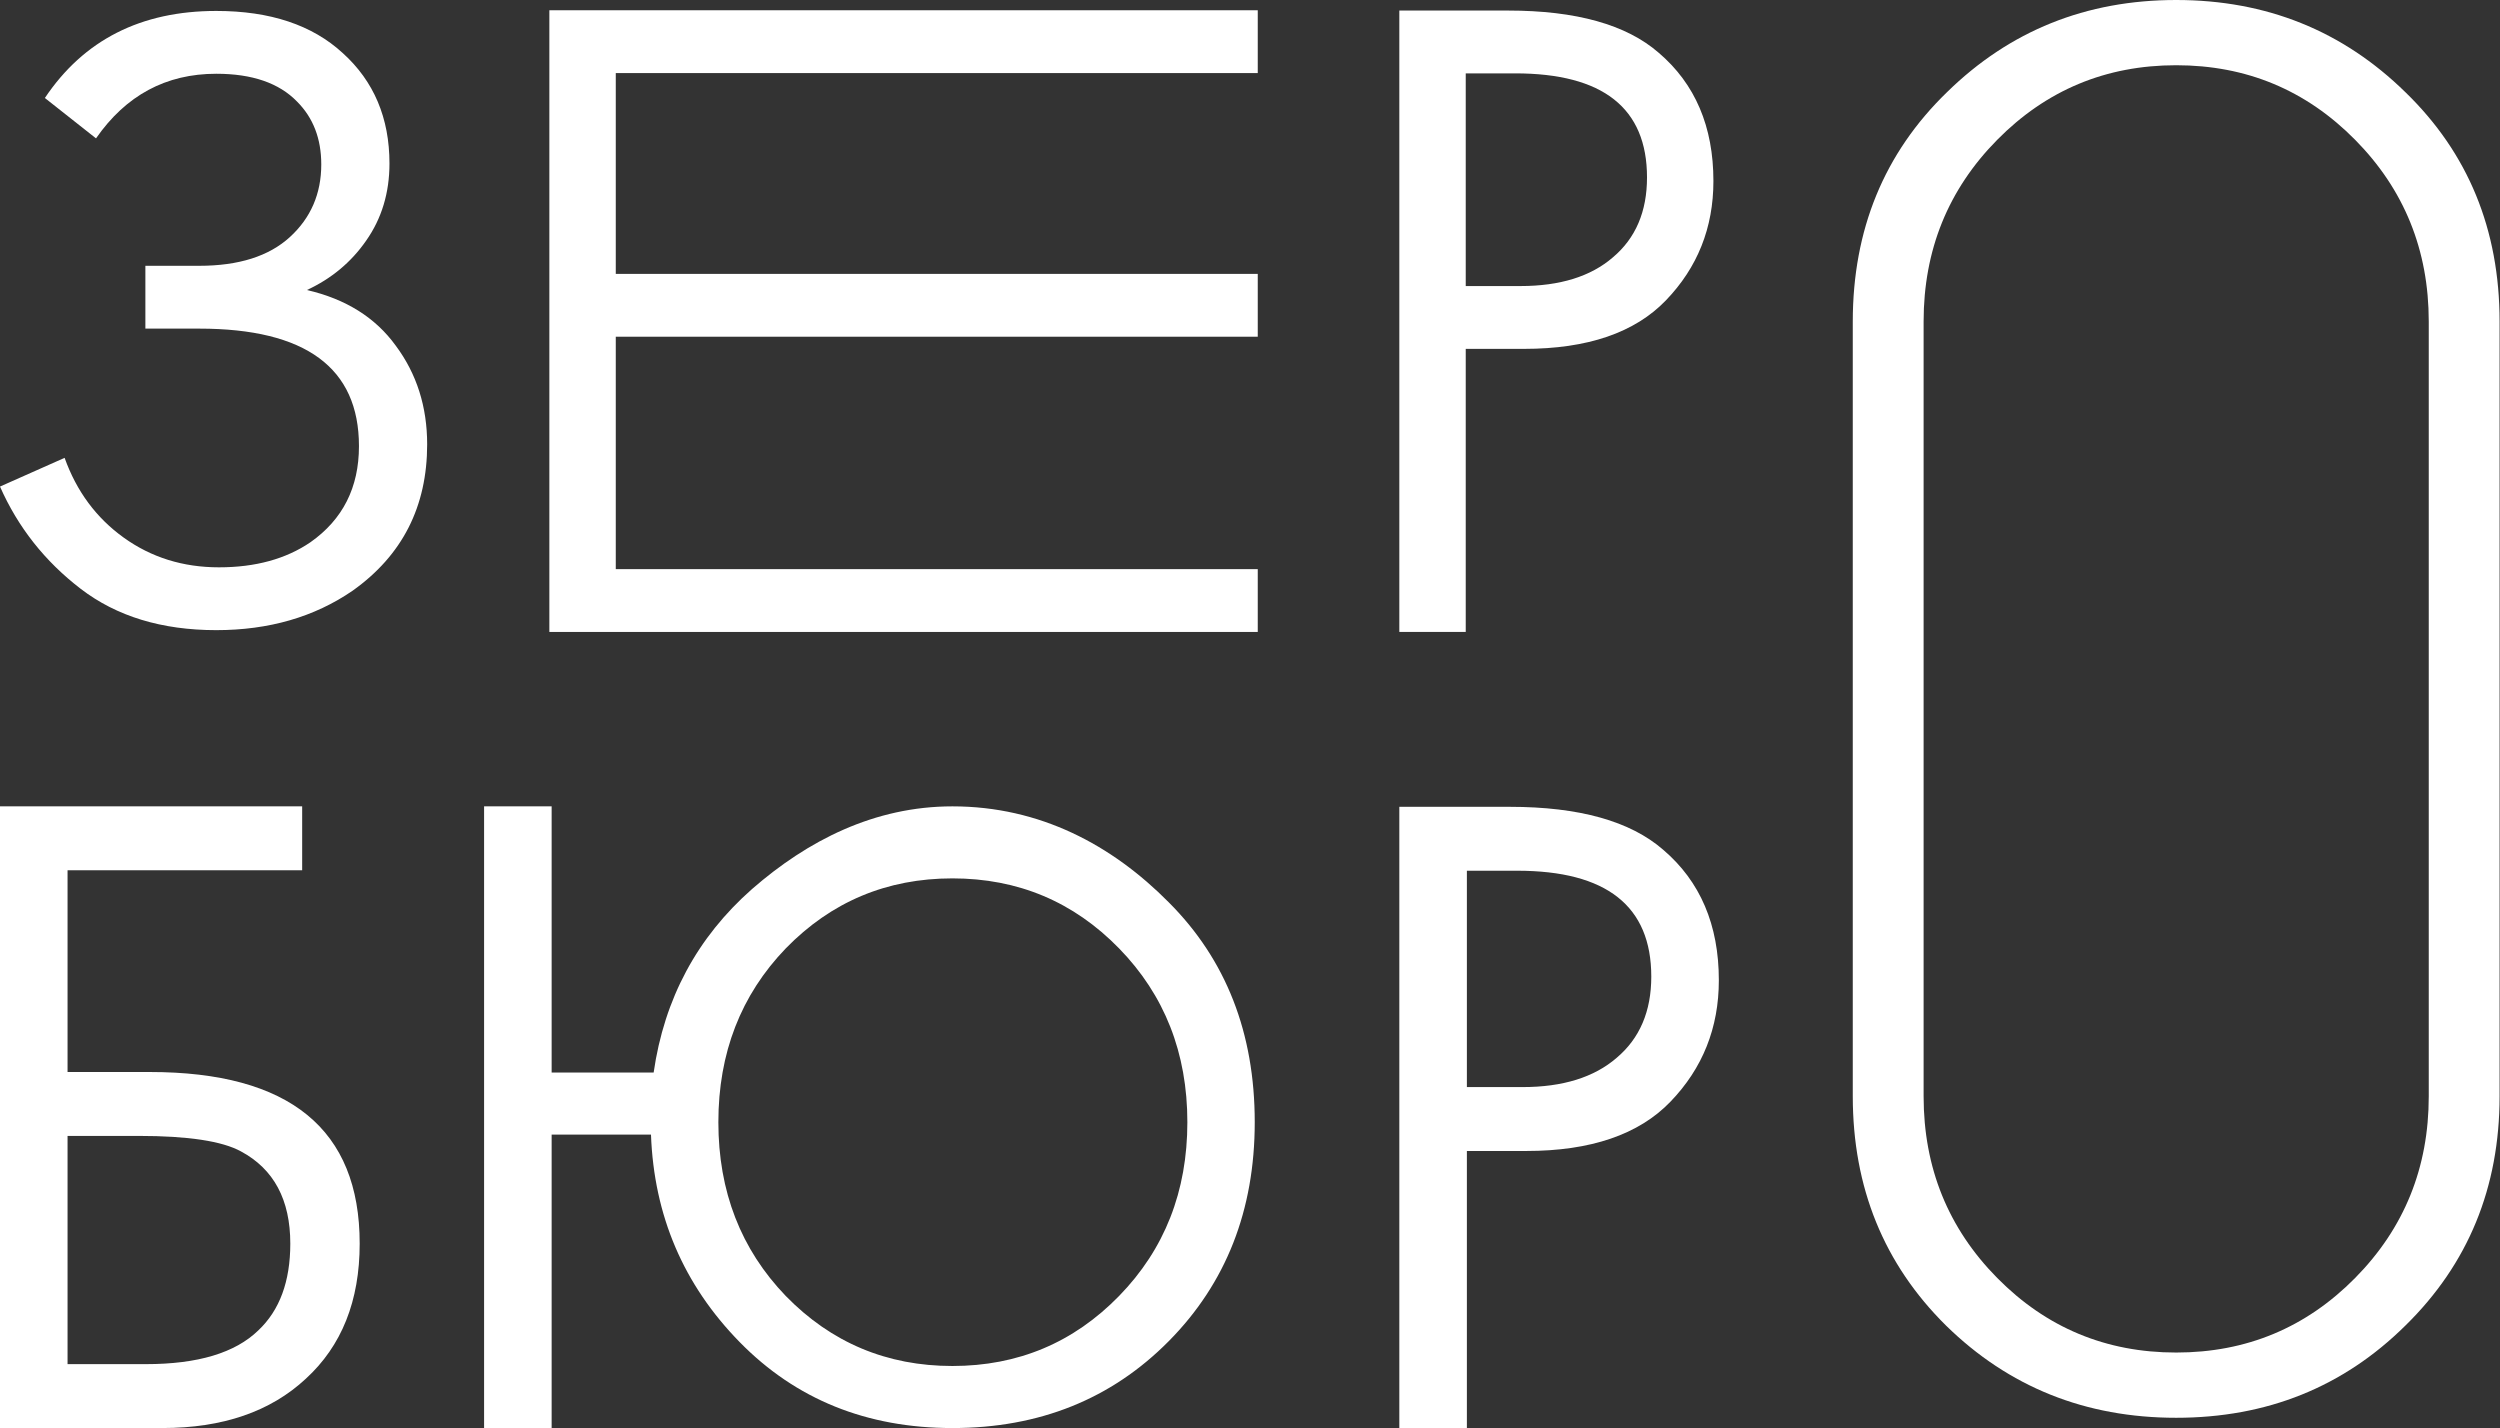
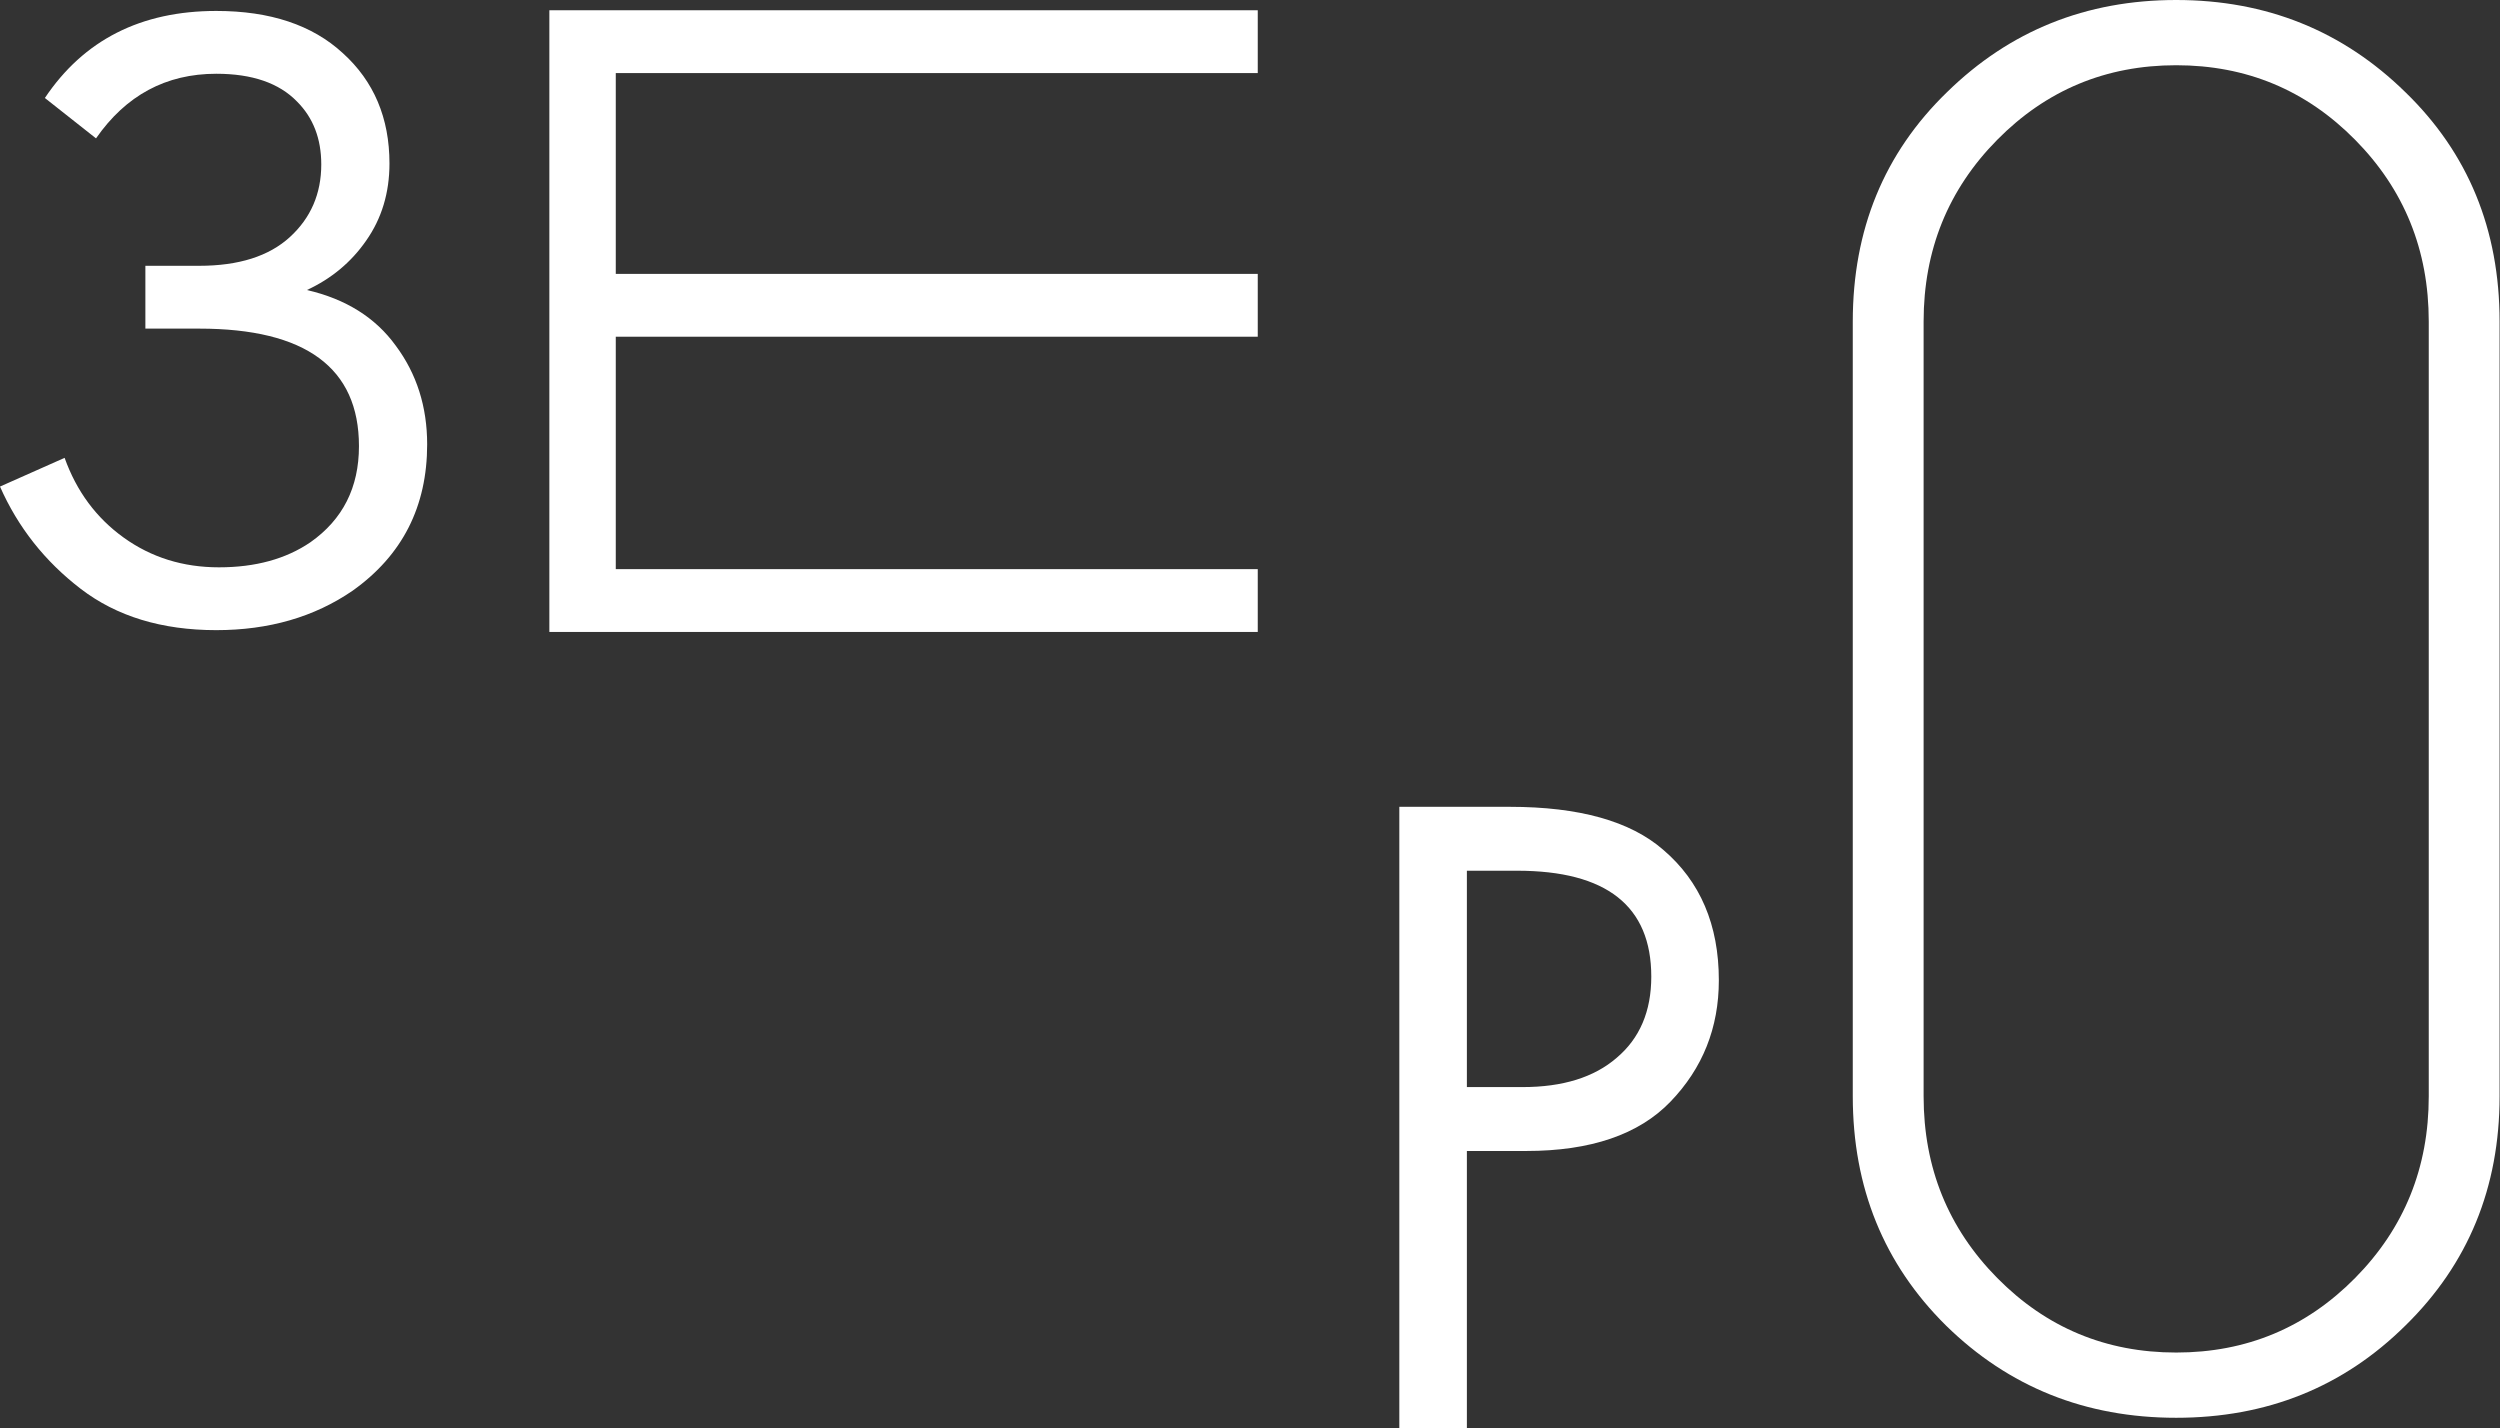
<svg xmlns="http://www.w3.org/2000/svg" width="688" height="393" viewBox="0 0 688 393" fill="none">
  <rect x="0" y="0" width="688" height="393" fill="#333333" stroke="none" />
  <path d="M26.425 38.08L12.348 26.966C23.05 10.996 38.773 3.011 59.518 3.011C74.336 3.011 85.944 6.88 94.34 14.618C102.902 22.356 107.182 32.482 107.182 44.995C107.182 53.062 105.042 60.142 100.761 66.233C96.645 72.161 91.212 76.688 84.462 79.817C95.163 82.286 103.313 87.39 108.911 95.128C114.674 102.866 117.555 111.922 117.555 122.294C117.555 139.417 110.722 152.836 97.057 162.549C86.52 169.794 74.007 173.416 59.518 173.416C44.536 173.416 32.105 169.629 22.227 162.056C12.348 154.482 4.939 145.097 0 133.902L17.781 125.999C21.074 135.219 26.508 142.545 34.081 147.979C41.655 153.412 50.381 156.128 60.259 156.128C70.302 156.128 78.699 153.823 85.45 149.213C94.34 142.957 98.786 134.149 98.786 122.788C98.786 101.22 84.132 90.436 54.826 90.436H40.008V73.148H54.826C65.692 73.148 74.007 70.514 79.769 65.246C85.532 59.977 88.413 53.309 88.413 45.242C88.413 38.162 86.191 32.399 81.745 27.954C76.806 22.85 69.397 20.298 59.518 20.298C45.688 20.298 34.657 26.225 26.425 38.08Z" fill="white" />
  <path d="M346.134 2.823V20.111H169.46V75.375H346.134V92.663H169.46V156.626H346.134V173.914H151.184V2.823H346.134Z" fill="white" />
-   <path d="M385.095 2.904H414.978C433.747 2.904 447.577 6.773 456.467 14.511C466.511 23.073 471.532 34.845 471.532 49.827C471.532 62.669 467.169 73.618 458.443 82.673C449.882 91.564 436.875 96.009 419.423 96.009H403.37V173.914H385.095V2.904ZM403.37 20.191V78.722H418.435C429.301 78.722 437.781 76.088 443.872 70.819C450.129 65.55 453.257 58.224 453.257 48.839C453.257 29.741 441.156 20.191 416.953 20.191H403.37Z" fill="white" />
-   <path d="M0 392.996V221.909H83.157V239.496H18.591V295.016H41.202C79.724 295.016 98.985 310.76 98.985 342.247C98.985 357.991 94.044 370.385 84.162 379.429C74.448 388.474 61.3 392.996 44.719 392.996H0ZM18.591 312.602V375.41H40.197C54.433 375.41 64.734 372.311 71.098 366.114C76.96 360.587 79.891 352.631 79.891 342.247C79.891 330.188 75.369 321.73 66.325 316.873C61.133 314.026 51.754 312.602 38.187 312.602H18.591Z" fill="white" />
  <path d="M385.095 222.037H415.494C434.587 222.037 448.656 225.973 457.7 233.845C467.917 242.554 473.026 254.53 473.026 269.771C473.026 282.835 468.587 293.973 459.71 303.185C451.001 312.229 437.77 316.751 420.016 316.751H403.686V393H385.095V222.037ZM403.686 239.623V299.165H419.011C430.065 299.165 438.691 296.485 444.888 291.126C451.252 285.766 454.434 278.313 454.434 268.766C454.434 249.337 442.124 239.623 417.504 239.623H403.686Z" fill="white" />
  <path fill-rule="evenodd" clip-rule="evenodd" d="M661.981 364.78C644.882 381.709 623.85 390.173 598.885 390.173C573.92 390.173 552.803 381.709 535.532 364.78C518.433 347.852 509.884 326.82 509.884 301.685V88.488C509.884 63.181 518.519 42.149 535.789 25.392C553.059 8.464 574.091 0 598.885 0C623.679 0 644.711 8.464 661.981 25.392C679.251 42.149 687.886 63.181 687.886 88.488V301.685C687.886 326.82 679.251 347.852 661.981 364.78ZM549.639 351.7C536.131 338.02 529.377 321.348 529.377 301.685V88.488C529.377 68.824 536.131 52.152 549.639 38.473C563.148 24.794 579.563 17.954 598.885 17.954C618.207 17.954 634.622 24.794 648.13 38.473C661.639 52.152 668.393 68.824 668.393 88.488V301.685C668.393 321.348 661.639 338.02 648.13 351.7C634.622 365.379 618.207 372.219 598.885 372.219C579.563 372.219 563.148 365.379 549.639 351.7Z" fill="white" />
-   <path fill-rule="evenodd" clip-rule="evenodd" d="M151.812 312.853V392.996H133.221V221.909H151.812V295.163H179.884C182.812 274.831 191.839 257.996 206.966 244.658C222.256 231.32 240.636 221.909 262.107 221.909C286.18 221.909 306.024 232.54 321.639 248.318C337.416 264.095 345.305 284.265 345.305 308.826C345.305 333.061 337.416 353.149 321.639 369.09C305.861 385.03 286.017 393 262.107 393C238.522 393 219.003 385.111 203.551 369.334C188.098 353.556 179.966 334.525 179.152 312.241H151.812V312.853ZM262.107 241.73C280.161 241.73 295.451 248.155 307.976 261.005C320.5 273.855 326.762 289.795 326.762 308.826C326.762 327.856 320.5 343.797 307.976 356.646C295.451 369.496 280.161 375.921 262.107 375.921C244.052 375.921 228.762 369.496 216.238 356.646C203.876 343.797 197.695 327.856 197.695 308.826C197.695 289.795 203.876 273.855 216.238 261.005C228.762 248.155 244.052 241.73 262.107 241.73Z" fill="white" />
</svg>